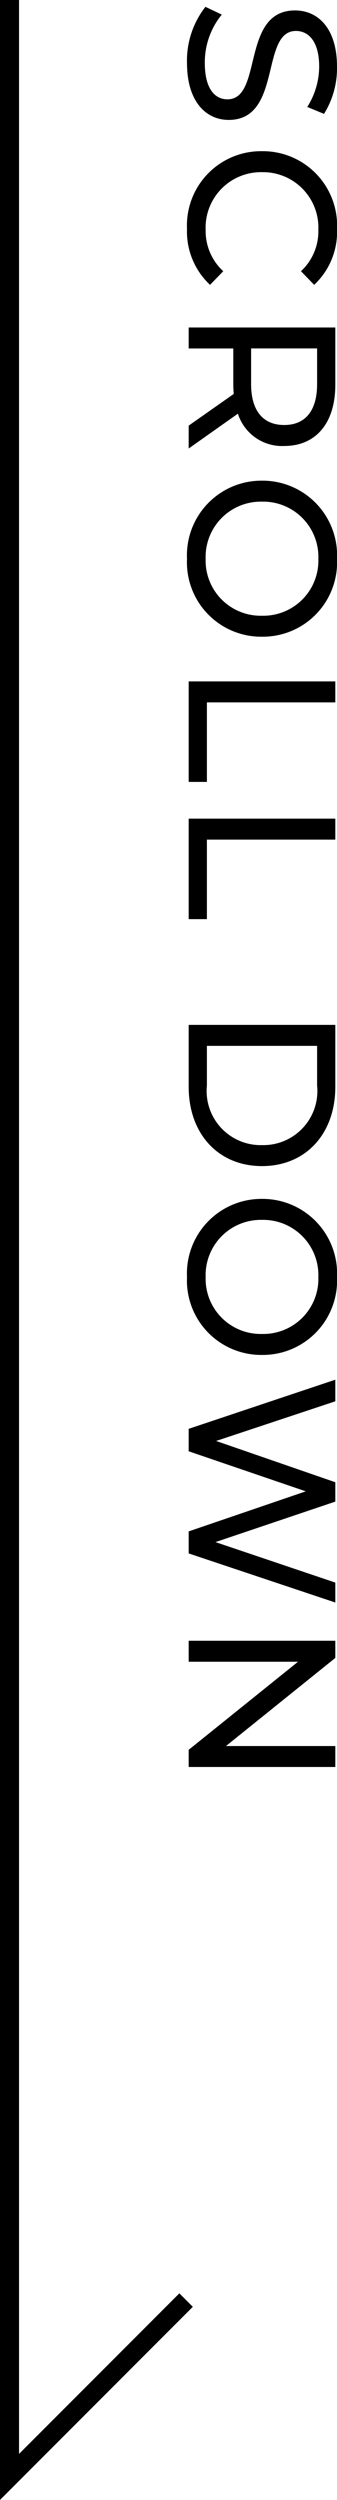
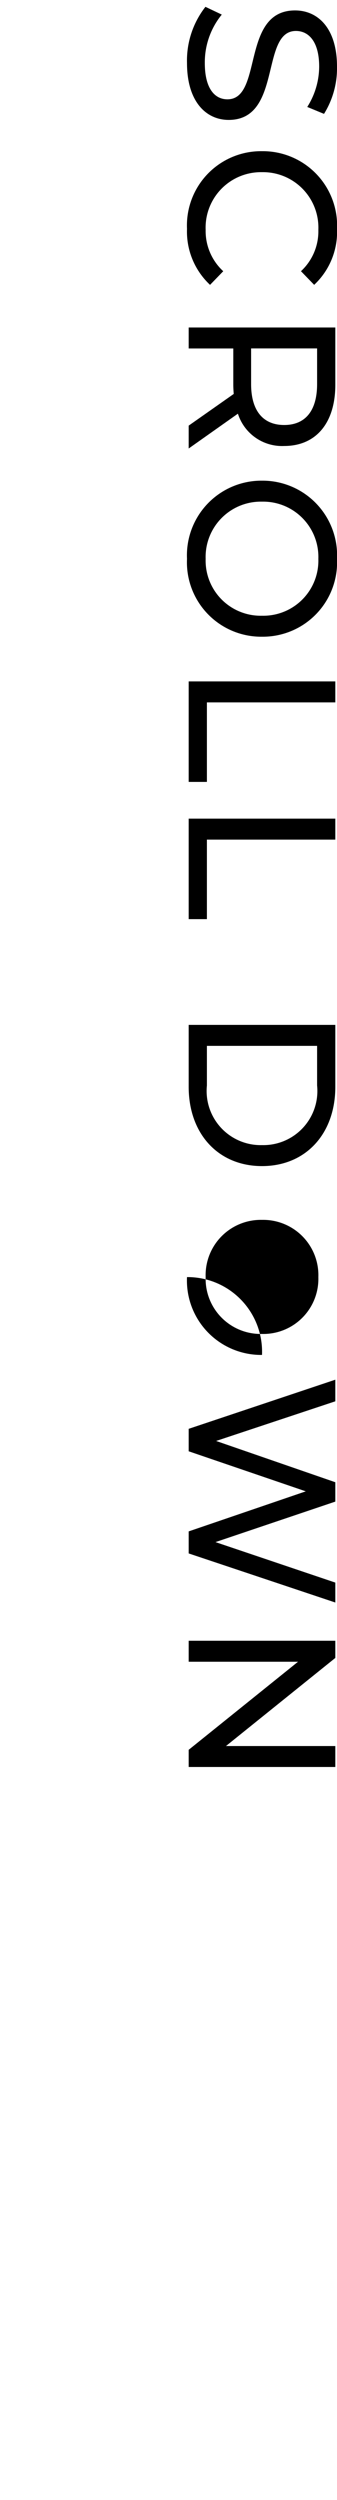
<svg xmlns="http://www.w3.org/2000/svg" width="17.695" height="131.06" viewBox="0 0 17.695 131.06">
  <g id="グループ_22876" data-name="グループ 22876" transform="translate(-29.093 -632.093)">
-     <path id="パス_24328" data-name="パス 24328" d="M-1634.407,632.093V761.946l9.271-9.271" transform="translate(1664)" fill="none" stroke="#000" stroke-width="1" />
    <g id="グループ_22505" data-name="グループ 22505" transform="translate(439 2645) rotate(90)">
-       <path id="パス_24621" data-name="パス 24621" d="M3.4.088C5.434.088,6.38-.924,6.38-2.1c0-2.827-4.664-1.65-4.664-3.531,0-.671.561-1.221,1.87-1.221A3.977,3.977,0,0,1,5.7-6.226l.363-.88a4.53,4.53,0,0,0-2.475-.682c-2.024,0-2.948,1.012-2.948,2.2C.638-2.728,5.3-3.916,5.3-2.035c0,.671-.572,1.188-1.9,1.188A3.963,3.963,0,0,1,.858-1.738L.451-.88A4.571,4.571,0,0,0,3.4.088Zm8.69,0a3.821,3.821,0,0,0,2.937-1.21l-.715-.693a2.863,2.863,0,0,1-2.167.924A2.908,2.908,0,0,1,9.119-3.85a2.908,2.908,0,0,1,3.025-2.959,2.853,2.853,0,0,1,2.167.913l.715-.693a3.8,3.8,0,0,0-2.926-1.2A3.9,3.9,0,0,0,8.019-3.85,3.892,3.892,0,0,0,12.089.088ZM23.606,0,21.78-2.585a2.43,2.43,0,0,0,1.694-2.431c0-1.672-1.21-2.684-3.212-2.684h-3V0h1.1V-2.343h1.9c.165,0,.33-.011.484-.022L22.407,0ZM20.229-3.278h-1.87V-6.743h1.87c1.408,0,2.145.627,2.145,1.727S21.637-3.278,20.229-3.278ZM29.392.088A3.9,3.9,0,0,0,33.473-3.85a3.9,3.9,0,0,0-4.081-3.938,3.914,3.914,0,0,0-4.1,3.938A3.914,3.914,0,0,0,29.392.088Zm0-.979a2.9,2.9,0,0,1-3-2.959,2.9,2.9,0,0,1,3-2.959A2.891,2.891,0,0,1,32.373-3.85,2.891,2.891,0,0,1,29.392-.891ZM35.816,0h5.269V-.957H36.916V-7.7h-1.1ZM43.01,0h5.269V-.957H44.11V-7.7h-1.1ZM53.823,0h3.245c2.475,0,4.158-1.562,4.158-3.85S59.543-7.7,57.068-7.7H53.823Zm1.1-.957V-6.743H57A2.838,2.838,0,0,1,60.126-3.85,2.838,2.838,0,0,1,57-.957ZM67.045.088A3.9,3.9,0,0,0,71.126-3.85a3.9,3.9,0,0,0-4.081-3.938,3.914,3.914,0,0,0-4.1,3.938A3.914,3.914,0,0,0,67.045.088Zm0-.979a2.9,2.9,0,0,1-3-2.959,2.9,2.9,0,0,1,3-2.959A2.891,2.891,0,0,1,70.026-3.85,2.891,2.891,0,0,1,67.045-.891ZM83.061-7.7,80.938-1.408,78.815-7.7H77.8L75.636-1.441,73.557-7.7H72.424L75,0h1.177l2.1-6.149L80.377,0h1.155l2.574-7.7Zm8.569,0v5.742L87.01-7.7h-.9V0h1.1V-5.742L91.828,0h.9V-7.7Z" transform="translate(-2013 400)" />
+       <path id="パス_24621" data-name="パス 24621" d="M3.4.088C5.434.088,6.38-.924,6.38-2.1c0-2.827-4.664-1.65-4.664-3.531,0-.671.561-1.221,1.87-1.221A3.977,3.977,0,0,1,5.7-6.226l.363-.88a4.53,4.53,0,0,0-2.475-.682c-2.024,0-2.948,1.012-2.948,2.2C.638-2.728,5.3-3.916,5.3-2.035c0,.671-.572,1.188-1.9,1.188A3.963,3.963,0,0,1,.858-1.738L.451-.88A4.571,4.571,0,0,0,3.4.088Zm8.69,0a3.821,3.821,0,0,0,2.937-1.21l-.715-.693a2.863,2.863,0,0,1-2.167.924A2.908,2.908,0,0,1,9.119-3.85a2.908,2.908,0,0,1,3.025-2.959,2.853,2.853,0,0,1,2.167.913l.715-.693a3.8,3.8,0,0,0-2.926-1.2A3.9,3.9,0,0,0,8.019-3.85,3.892,3.892,0,0,0,12.089.088ZM23.606,0,21.78-2.585a2.43,2.43,0,0,0,1.694-2.431c0-1.672-1.21-2.684-3.212-2.684h-3V0h1.1V-2.343h1.9c.165,0,.33-.011.484-.022L22.407,0ZM20.229-3.278h-1.87V-6.743h1.87c1.408,0,2.145.627,2.145,1.727S21.637-3.278,20.229-3.278ZM29.392.088A3.9,3.9,0,0,0,33.473-3.85a3.9,3.9,0,0,0-4.081-3.938,3.914,3.914,0,0,0-4.1,3.938A3.914,3.914,0,0,0,29.392.088Zm0-.979a2.9,2.9,0,0,1-3-2.959,2.9,2.9,0,0,1,3-2.959A2.891,2.891,0,0,1,32.373-3.85,2.891,2.891,0,0,1,29.392-.891ZM35.816,0h5.269V-.957H36.916V-7.7h-1.1ZM43.01,0h5.269V-.957H44.11V-7.7h-1.1ZM53.823,0h3.245c2.475,0,4.158-1.562,4.158-3.85S59.543-7.7,57.068-7.7H53.823Zm1.1-.957V-6.743H57A2.838,2.838,0,0,1,60.126-3.85,2.838,2.838,0,0,1,57-.957ZM67.045.088A3.9,3.9,0,0,0,71.126-3.85A3.914,3.914,0,0,0,67.045.088Zm0-.979a2.9,2.9,0,0,1-3-2.959,2.9,2.9,0,0,1,3-2.959A2.891,2.891,0,0,1,70.026-3.85,2.891,2.891,0,0,1,67.045-.891ZM83.061-7.7,80.938-1.408,78.815-7.7H77.8L75.636-1.441,73.557-7.7H72.424L75,0h1.177l2.1-6.149L80.377,0h1.155l2.574-7.7Zm8.569,0v5.742L87.01-7.7h-.9V0h1.1V-5.742L91.828,0h.9V-7.7Z" transform="translate(-2013 400)" />
    </g>
  </g>
</svg>